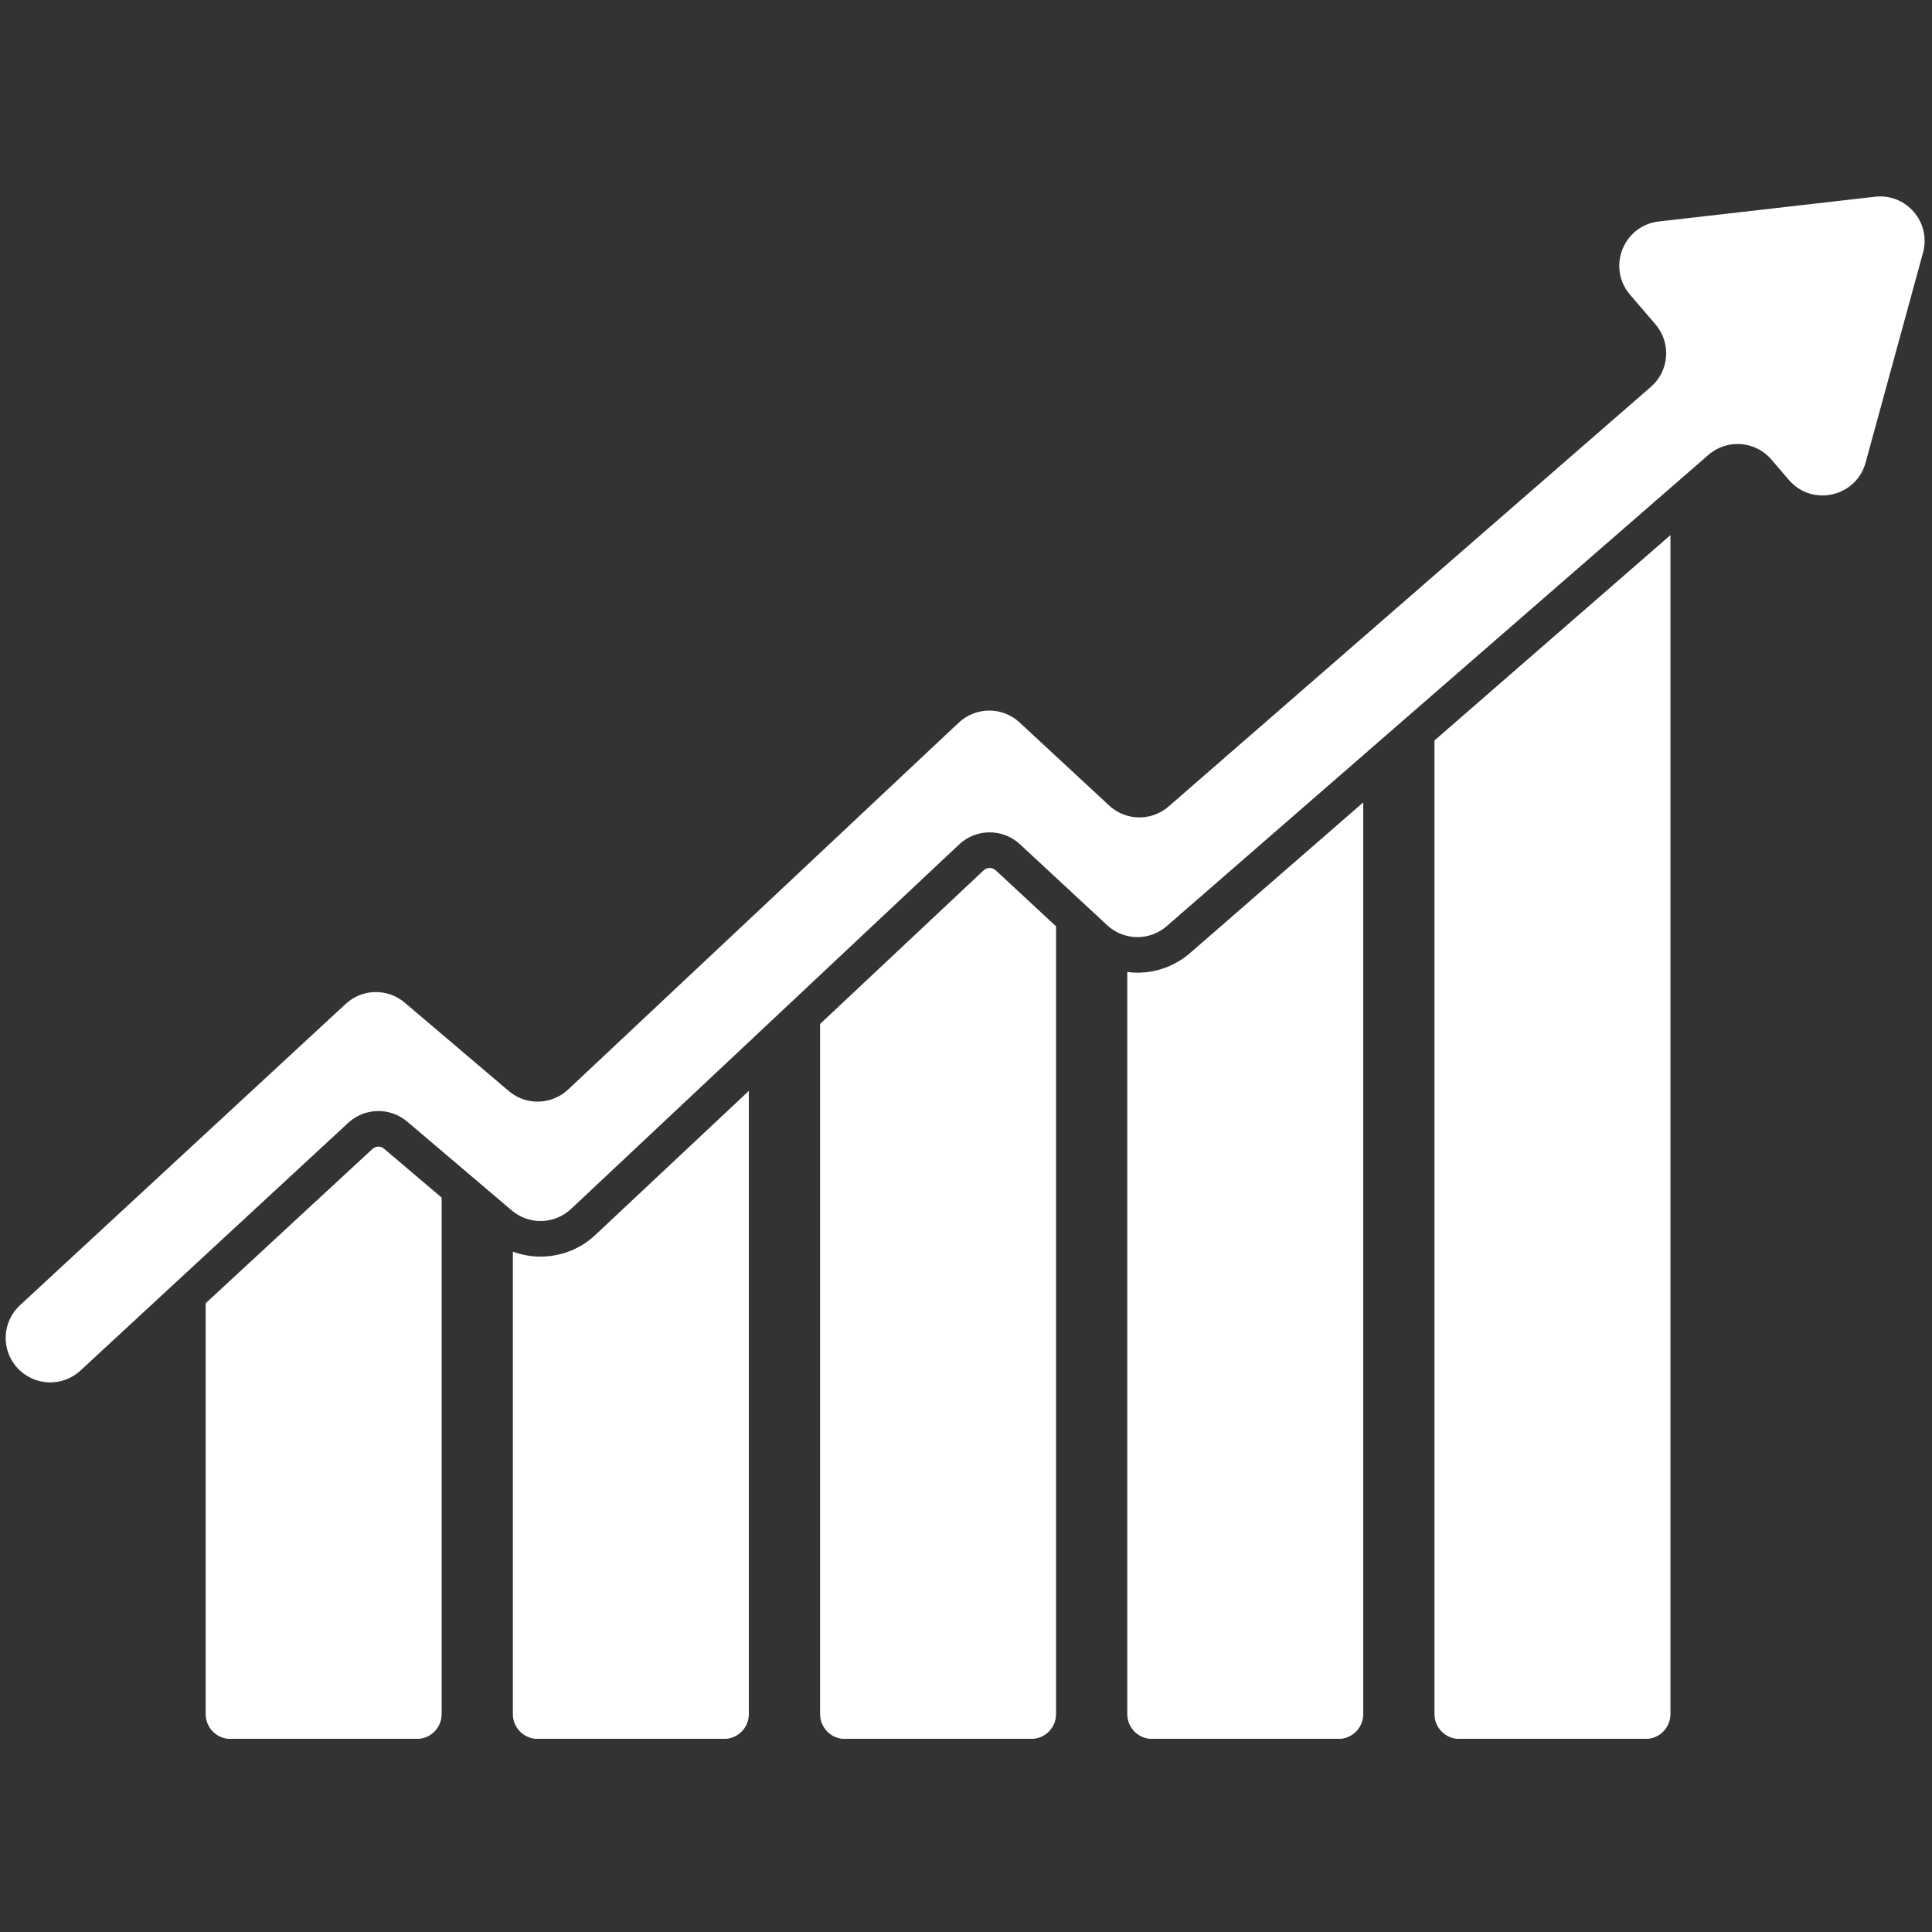
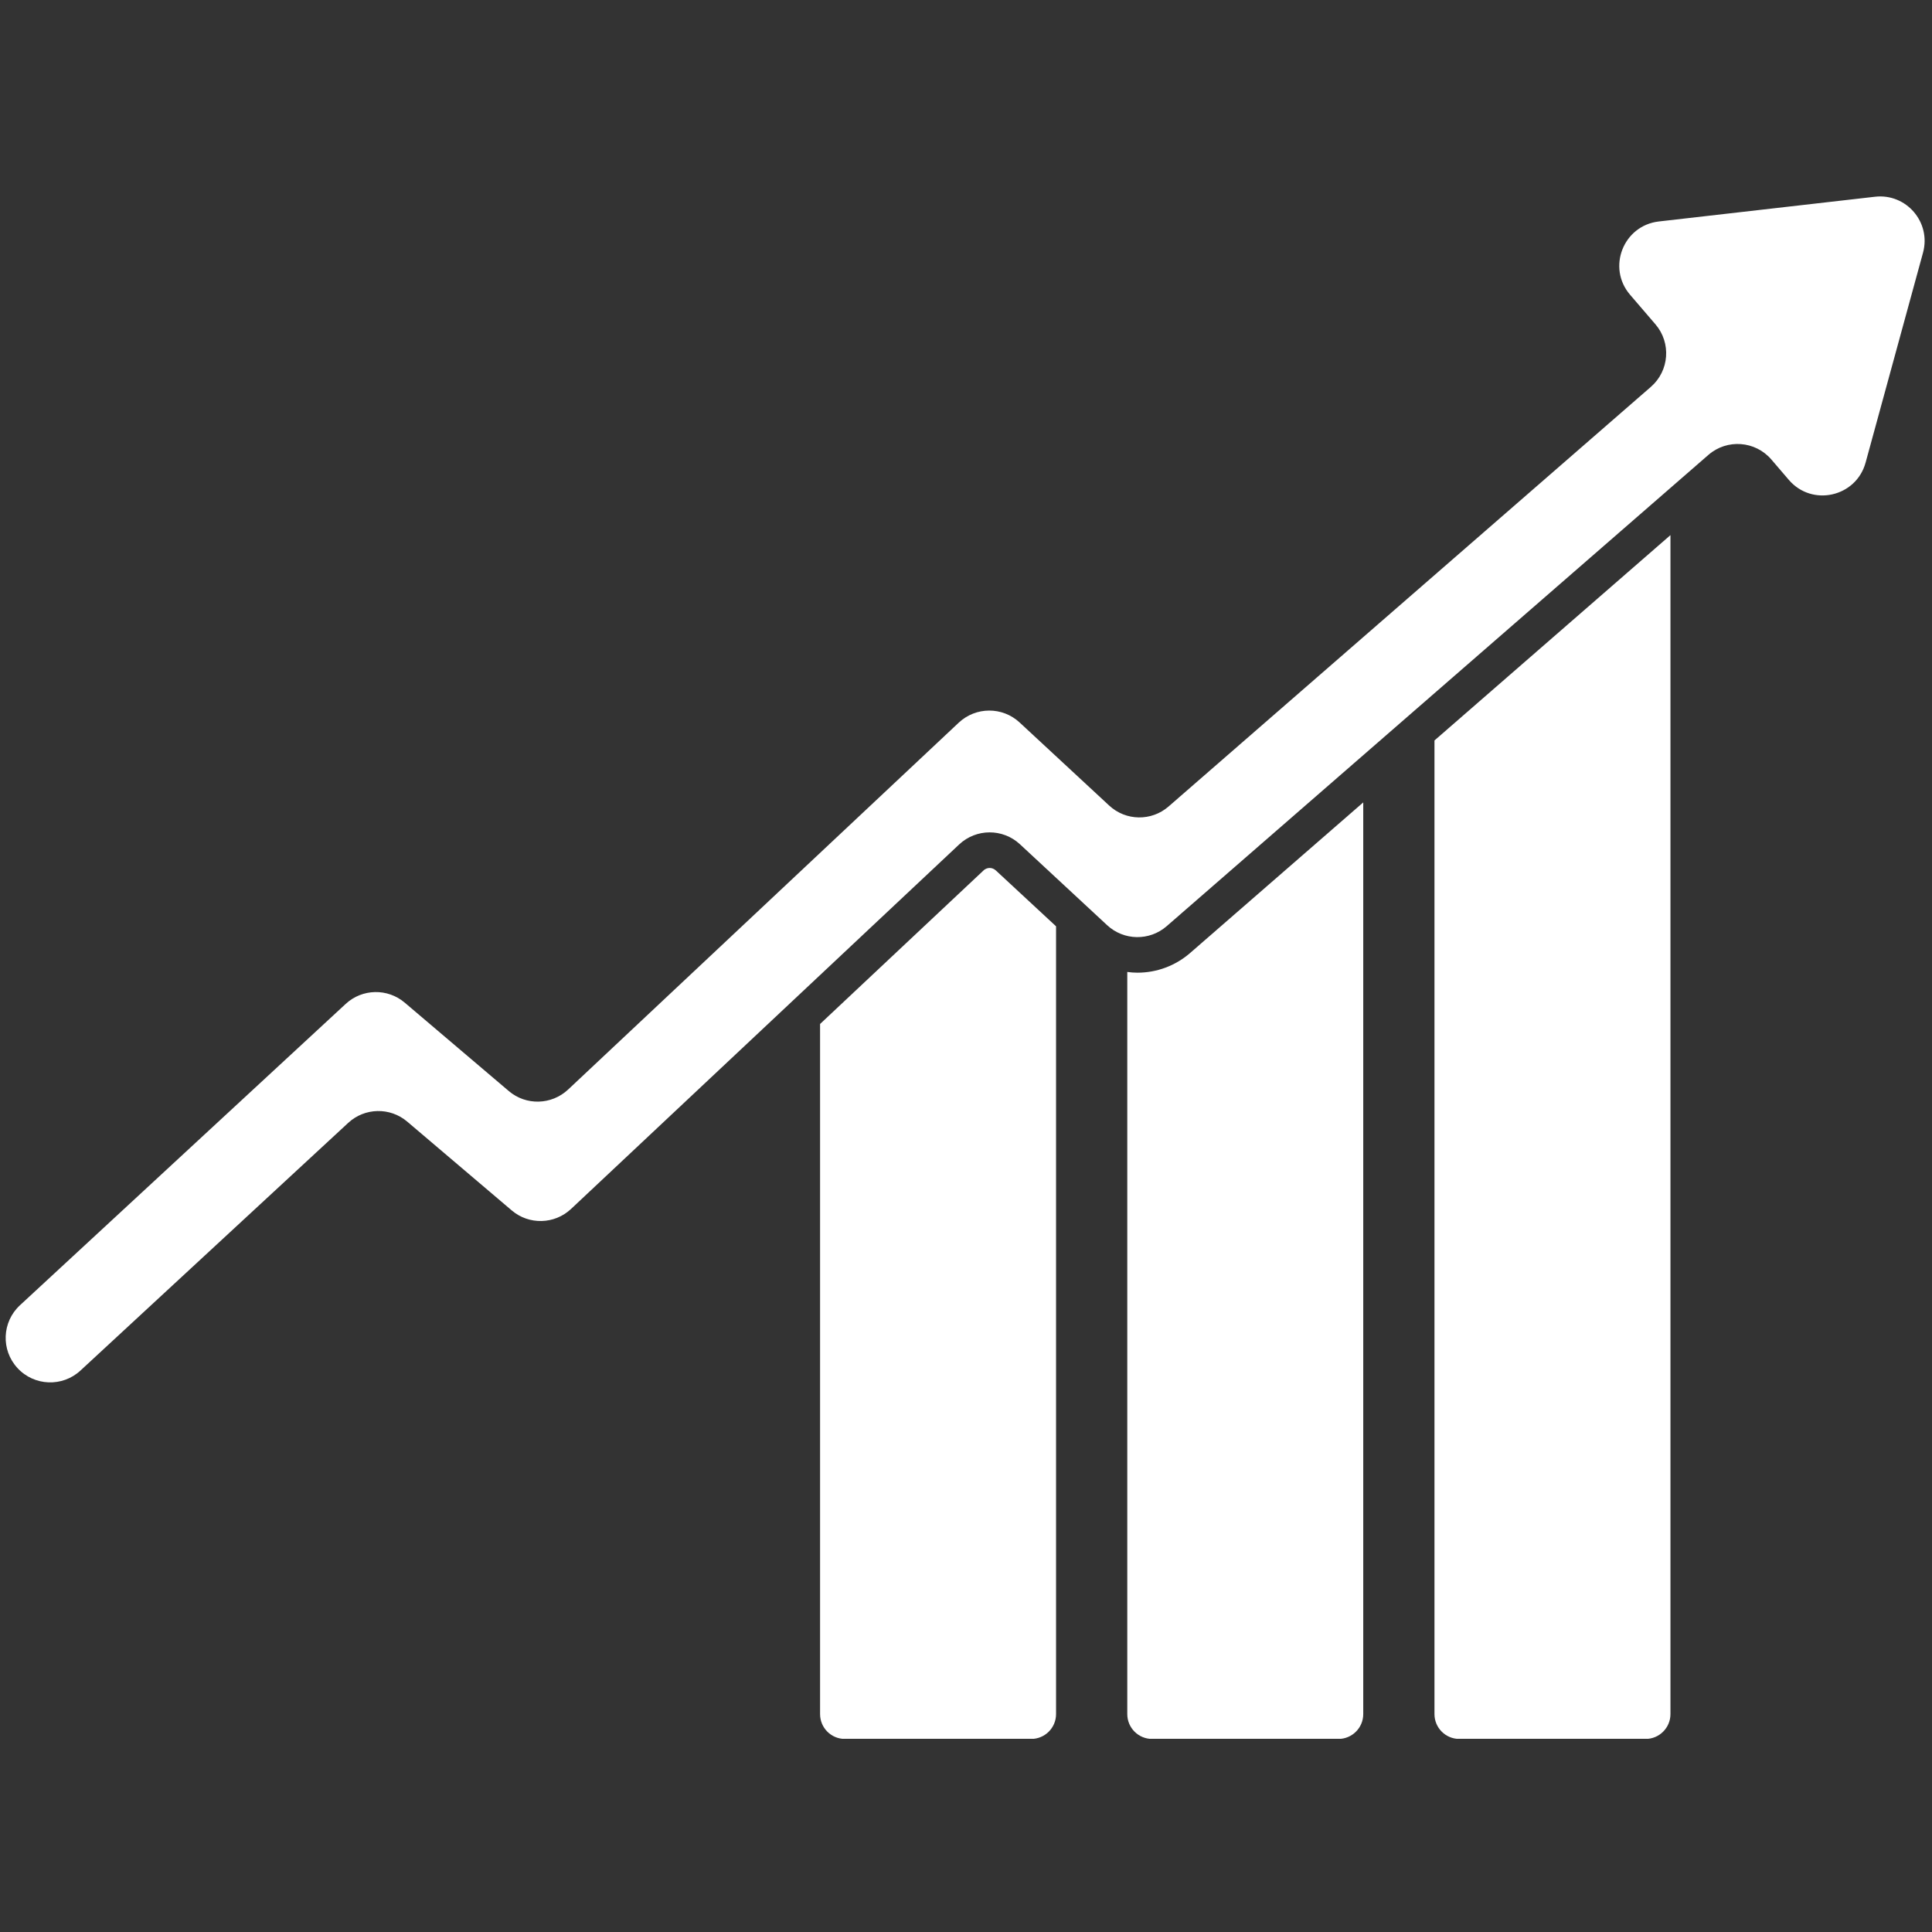
<svg xmlns="http://www.w3.org/2000/svg" width="500" zoomAndPan="magnify" viewBox="0 0 375 375" height="500" preserveAspectRatio="xMidYMid meet" version="1.0">
  <rect x="0" y="0" width="375" height="375" fill="#333333" stroke="none" />
  <defs>
    <clipPath id="c9db9e15de">
-       <path d="M 39 222 L 86 222 L 86 337.5 L 39 337.5 Z M 39 222 " clip-rule="nonzero" />
-     </clipPath>
+       </clipPath>
    <clipPath id="f00ff4c7e0">
      <path d="M 99 211 L 146 211 L 146 337.5 L 99 337.5 Z M 99 211 " clip-rule="nonzero" />
    </clipPath>
    <clipPath id="61d74f9cf2">
      <path d="M 159 168 L 205 168 L 205 337.5 L 159 337.5 Z M 159 168 " clip-rule="nonzero" />
    </clipPath>
    <clipPath id="1afa527ebd">
      <path d="M 218 155 L 265 155 L 265 337.5 L 218 337.5 Z M 218 155 " clip-rule="nonzero" />
    </clipPath>
    <clipPath id="23b4ac49ff">
      <path d="M 278 103 L 325 103 L 325 337.5 L 278 337.5 Z M 278 103 " clip-rule="nonzero" />
    </clipPath>
  </defs>
  <g clip-path="url(#c9db9e15de)">
    <path fill="#ffffff" d="M 73.457 222.562 C 73.137 222.562 72.688 222.652 72.281 223.02 L 39.922 252.957 L 39.922 332.703 C 39.922 335.371 42.078 337.527 44.746 337.527 L 80.898 337.527 C 83.555 337.527 85.723 335.371 85.723 332.703 L 85.723 232.453 L 74.566 222.984 C 74.172 222.637 73.734 222.562 73.457 222.562 " fill-opacity="1" fill-rule="nonzero" />
  </g>
  <g clip-path="url(#f00ff4c7e0)">
-     <path fill="#ffffff" d="M 104.922 243.906 C 103.07 243.906 101.258 243.574 99.547 242.949 L 99.547 332.703 C 99.547 335.371 101.707 337.527 104.375 337.527 L 140.527 337.527 C 143.18 337.527 145.352 335.371 145.352 332.703 L 145.352 211.738 L 115.57 239.691 C 112.684 242.414 108.891 243.906 104.922 243.906 " fill-opacity="1" fill-rule="nonzero" />
-   </g>
+     </g>
  <g clip-path="url(#61d74f9cf2)">
    <path fill="#ffffff" d="M 192.098 168.473 C 191.777 168.473 191.32 168.562 190.91 168.945 L 159.176 198.754 L 159.176 332.703 C 159.176 335.371 161.332 337.527 164 337.527 L 200.152 337.527 C 202.809 337.527 204.98 335.371 204.98 332.703 L 204.98 179.797 L 193.273 168.934 C 192.852 168.562 192.406 168.473 192.098 168.473 " fill-opacity="1" fill-rule="nonzero" />
  </g>
  <g clip-path="url(#1afa527ebd)">
    <path fill="#ffffff" d="M 220.781 188.797 C 220.117 188.797 219.453 188.746 218.805 188.656 L 218.805 332.703 C 218.805 335.371 220.961 337.527 223.629 337.527 L 259.781 337.527 C 262.438 337.527 264.605 335.371 264.605 332.703 L 264.605 155.746 L 230.996 184.98 C 228.16 187.445 224.535 188.797 220.781 188.797 " fill-opacity="1" fill-rule="nonzero" />
  </g>
  <g clip-path="url(#23b4ac49ff)">
    <path fill="#ffffff" d="M 278.43 332.703 C 278.43 335.371 280.59 337.527 283.258 337.527 L 319.41 337.527 C 322.062 337.527 324.234 335.371 324.234 332.703 L 324.234 103.867 L 278.43 143.723 L 278.43 332.703 " fill-opacity="1" fill-rule="nonzero" />
  </g>
  <path fill="#ffffff" d="M 363.934 38.188 L 321.973 42.988 C 315.082 43.781 311.879 51.949 316.395 57.211 L 321.324 62.953 C 324.414 66.555 324.016 71.98 320.43 75.094 L 226.82 156.539 C 223.488 159.438 218.512 159.359 215.281 156.348 L 197.895 140.223 C 194.562 137.137 189.418 137.16 186.098 140.262 L 110.27 211.48 C 107.055 214.492 102.102 214.621 98.758 211.773 L 78.562 194.617 C 75.23 191.785 70.301 191.887 67.098 194.859 L 3.883 253.34 C 0.371 256.582 0.156 262.047 3.398 265.543 C 6.641 269.055 12.117 269.258 15.613 266.027 L 67.582 217.953 C 70.789 214.98 75.715 214.875 79.047 217.711 L 99.332 234.945 C 102.676 237.793 107.641 237.664 110.844 234.652 L 186.176 163.902 C 189.48 160.801 194.637 160.777 197.969 163.867 L 214.898 179.582 C 218.141 182.594 223.117 182.668 226.449 179.773 L 331.602 88.293 C 335.211 85.152 340.703 85.551 343.828 89.199 L 347.211 93.145 C 351.719 98.406 360.27 96.477 362.109 89.801 L 373.254 49.055 C 374.875 43.156 370.012 37.488 363.934 38.188 " fill-opacity="1" fill-rule="nonzero" />
</svg>